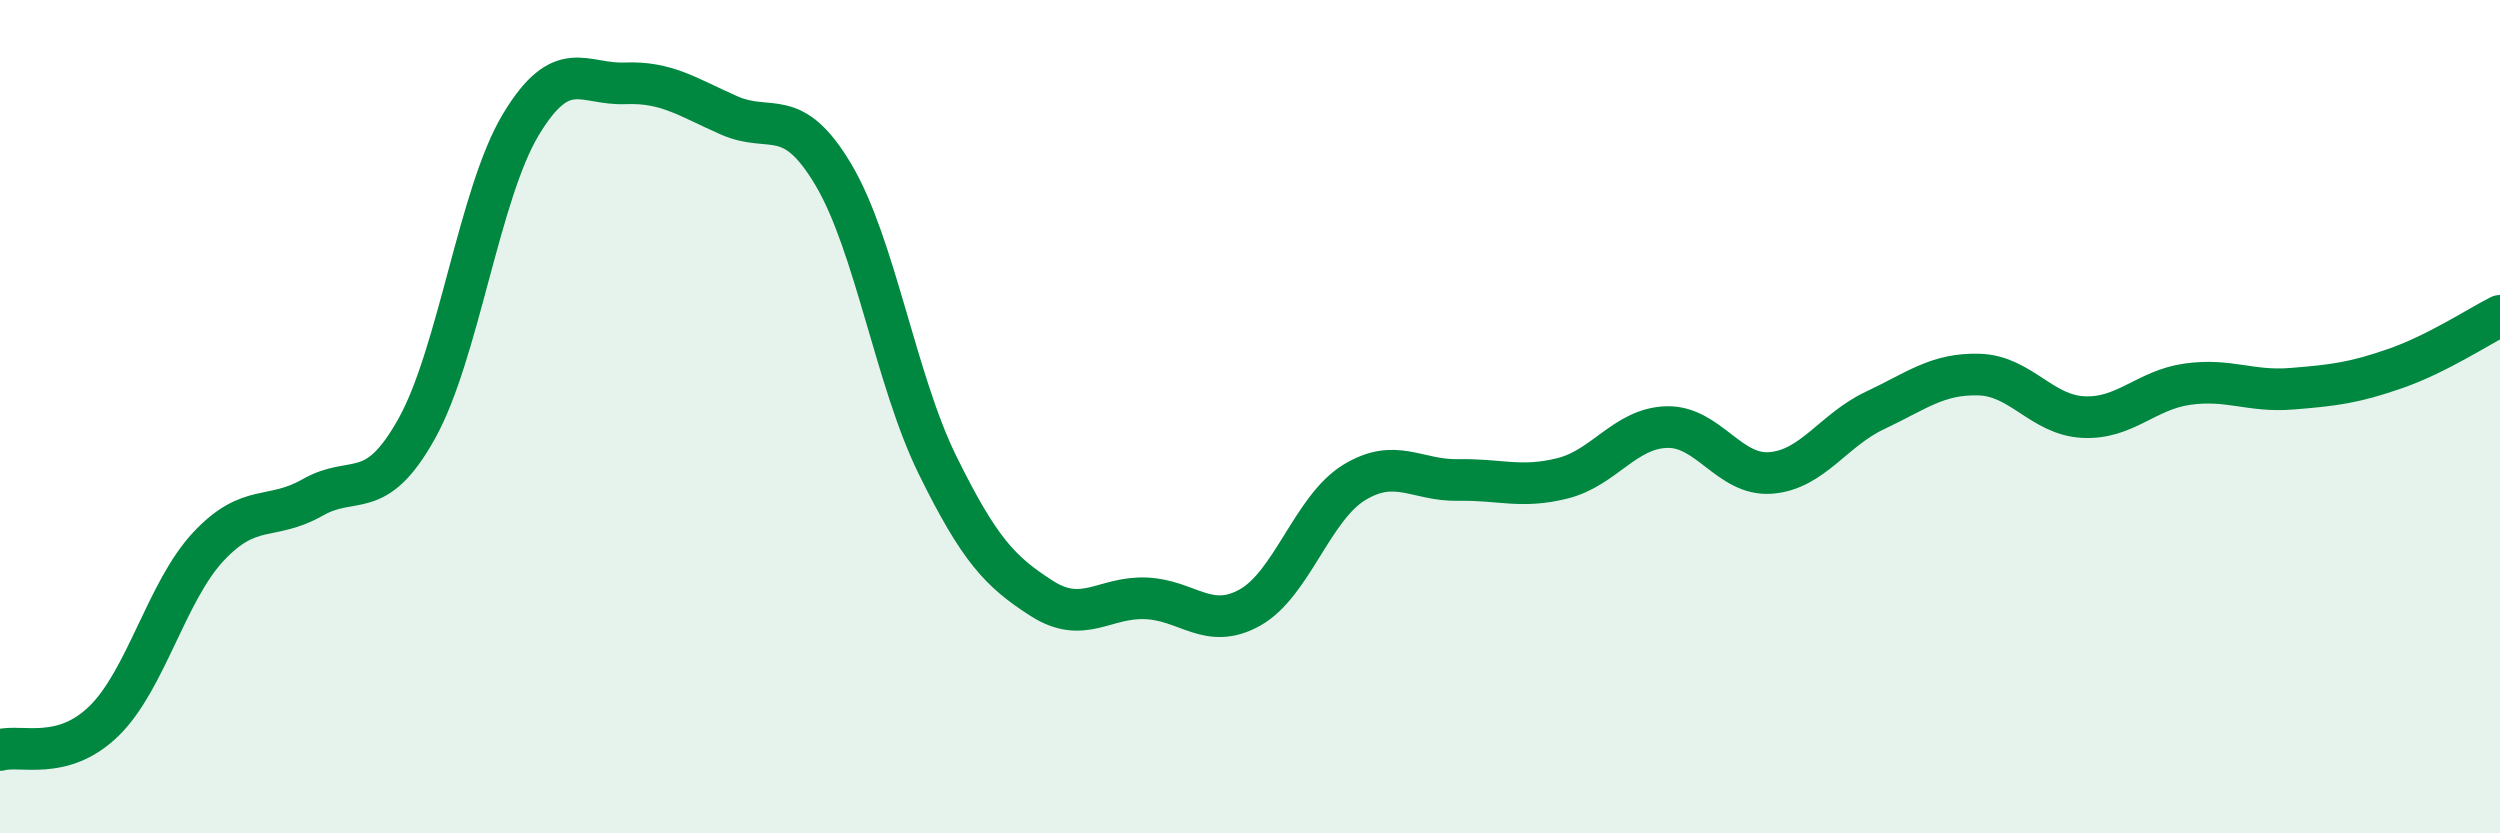
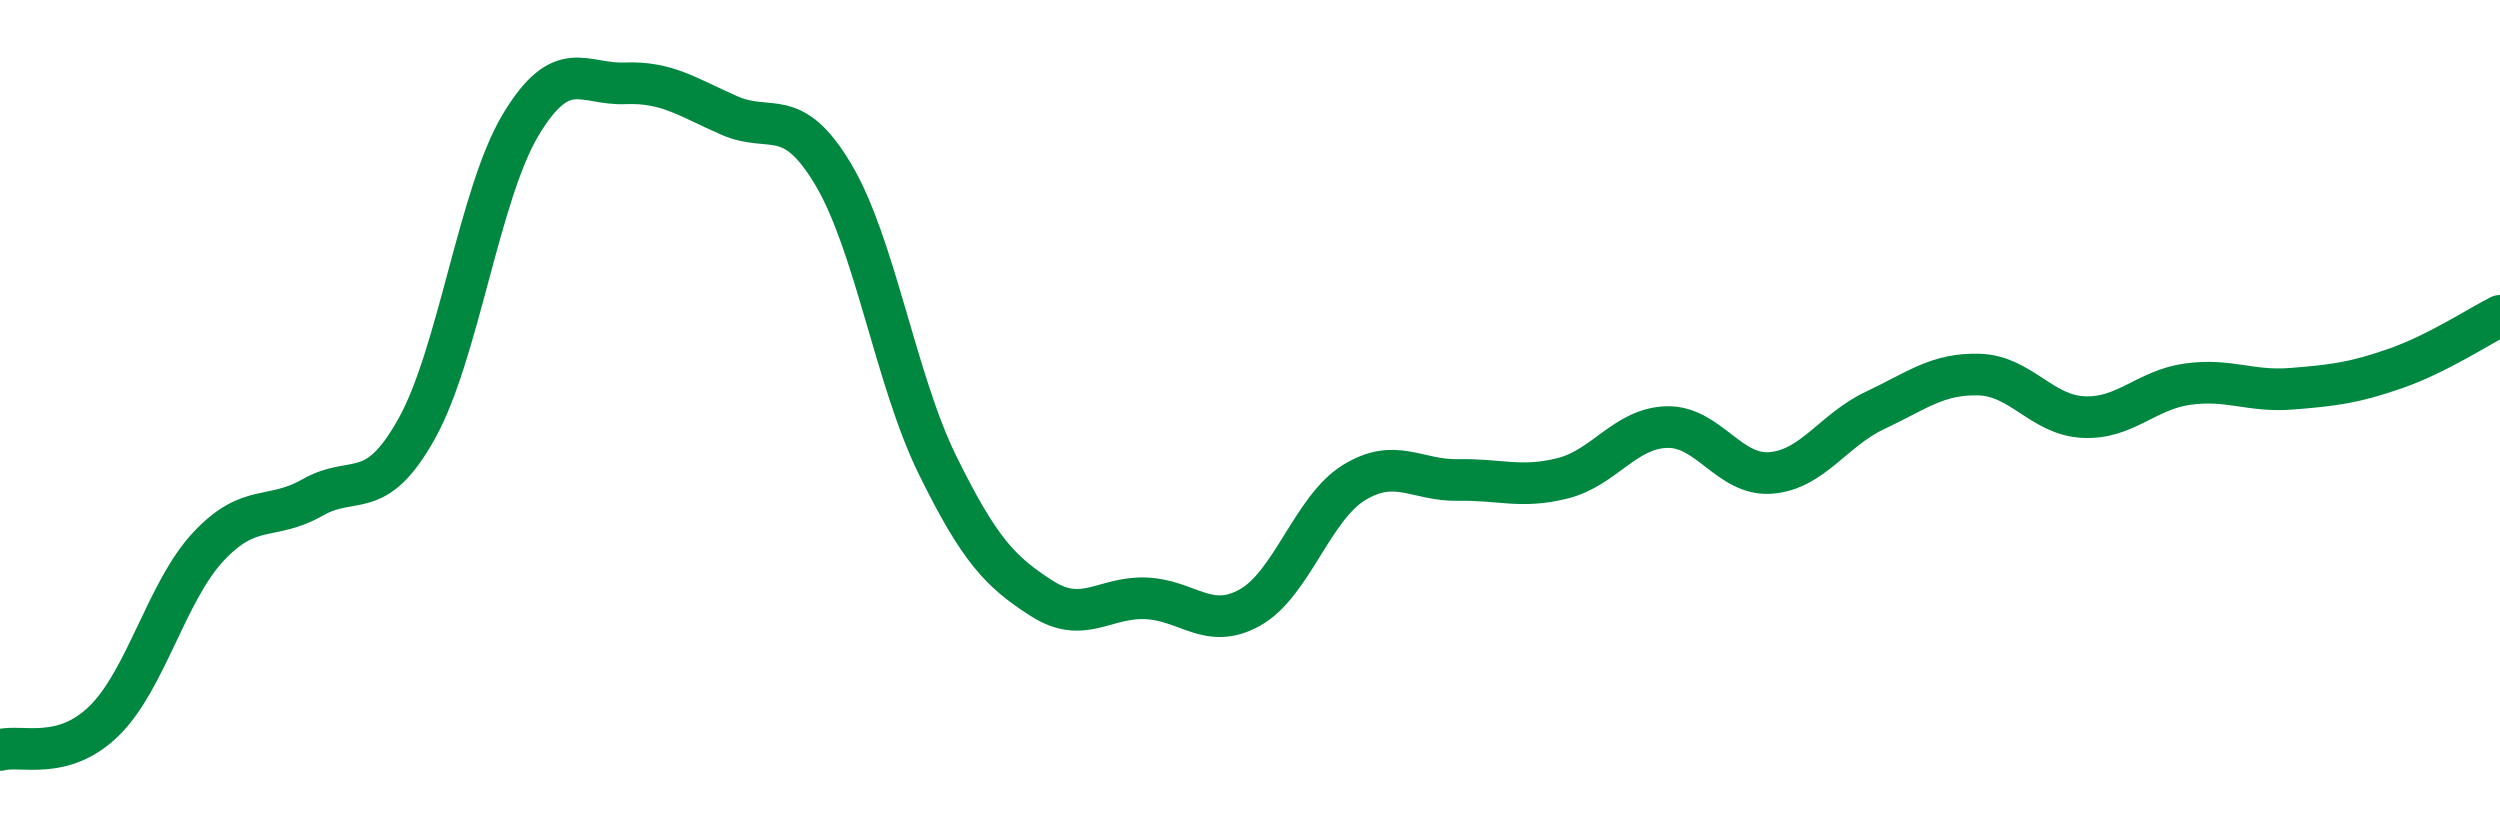
<svg xmlns="http://www.w3.org/2000/svg" width="60" height="20" viewBox="0 0 60 20">
-   <path d="M 0,18 C 0.5,17.86 1.5,18.28 2.5,17.3 C 3.5,16.32 4,14.19 5,13.12 C 6,12.05 6.5,12.51 7.5,11.94 C 8.5,11.37 9,12.08 10,10.29 C 11,8.5 11.5,4.65 12.5,2.99 C 13.5,1.33 14,2.04 15,2 C 16,1.96 16.5,2.33 17.5,2.77 C 18.5,3.21 19,2.51 20,4.19 C 21,5.87 21.5,9.13 22.5,11.16 C 23.5,13.19 24,13.72 25,14.36 C 26,15 26.5,14.32 27.5,14.36 C 28.5,14.4 29,15.14 30,14.58 C 31,14.02 31.5,12.19 32.5,11.58 C 33.5,10.97 34,11.54 35,11.52 C 36,11.5 36.5,11.73 37.5,11.48 C 38.5,11.23 39,10.28 40,10.25 C 41,10.22 41.5,11.43 42.5,11.35 C 43.5,11.27 44,10.32 45,9.85 C 46,9.38 46.5,8.96 47.5,8.99 C 48.5,9.02 49,9.96 50,10.01 C 51,10.06 51.5,9.36 52.5,9.22 C 53.5,9.08 54,9.41 55,9.33 C 56,9.25 56.5,9.19 57.5,8.84 C 58.5,8.49 59.5,7.83 60,7.58L60 20L0 20Z" fill="#008740" opacity="0.1" stroke-linecap="round" stroke-linejoin="round" />
  <path d="M 0,18 C 0.5,17.86 1.5,18.28 2.5,17.3 C 3.5,16.32 4,14.19 5,13.12 C 6,12.05 6.5,12.51 7.5,11.94 C 8.5,11.37 9,12.08 10,10.29 C 11,8.5 11.5,4.65 12.5,2.99 C 13.5,1.33 14,2.04 15,2 C 16,1.96 16.5,2.33 17.5,2.77 C 18.5,3.21 19,2.51 20,4.19 C 21,5.87 21.5,9.13 22.5,11.16 C 23.5,13.19 24,13.72 25,14.36 C 26,15 26.5,14.32 27.5,14.36 C 28.5,14.4 29,15.14 30,14.58 C 31,14.02 31.5,12.19 32.5,11.58 C 33.5,10.97 34,11.54 35,11.52 C 36,11.5 36.5,11.73 37.5,11.48 C 38.5,11.23 39,10.28 40,10.25 C 41,10.22 41.5,11.43 42.5,11.35 C 43.5,11.27 44,10.32 45,9.85 C 46,9.38 46.5,8.96 47.5,8.99 C 48.5,9.02 49,9.96 50,10.01 C 51,10.06 51.5,9.36 52.5,9.22 C 53.5,9.08 54,9.41 55,9.33 C 56,9.25 56.5,9.19 57.5,8.84 C 58.5,8.49 59.5,7.83 60,7.58" stroke="#008740" stroke-width="1" fill="none" stroke-linecap="round" stroke-linejoin="round" />
</svg>